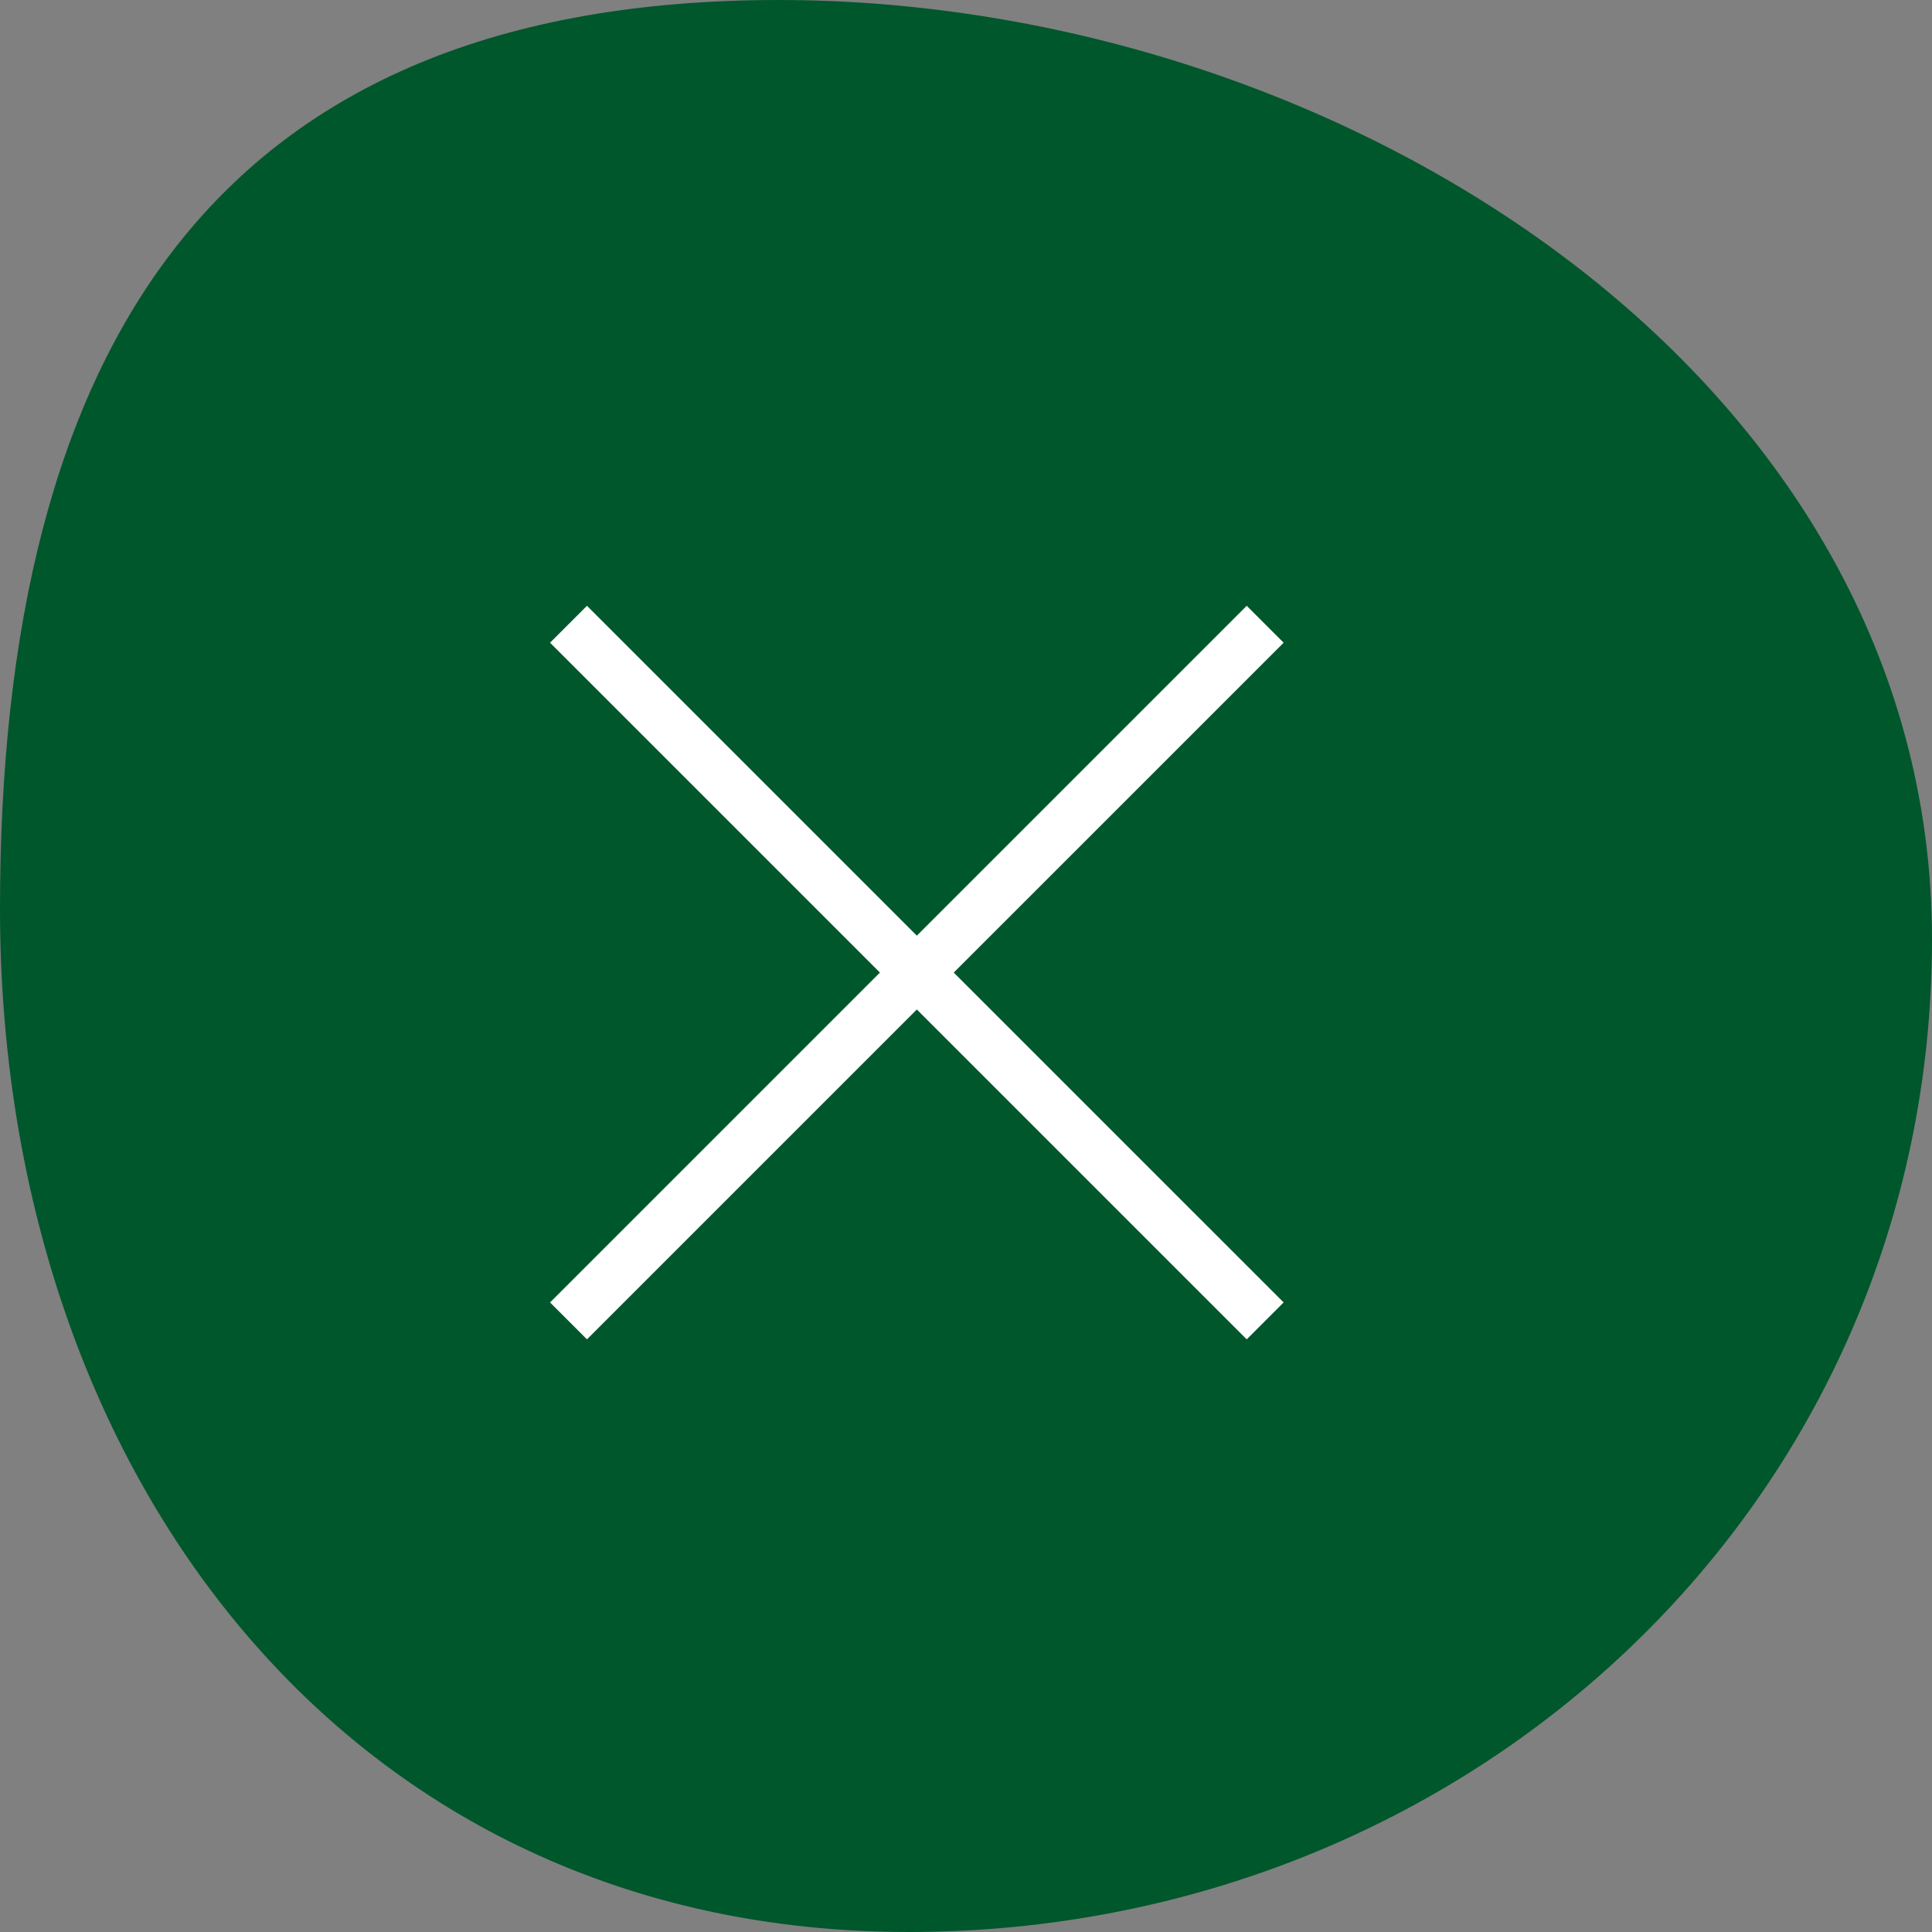
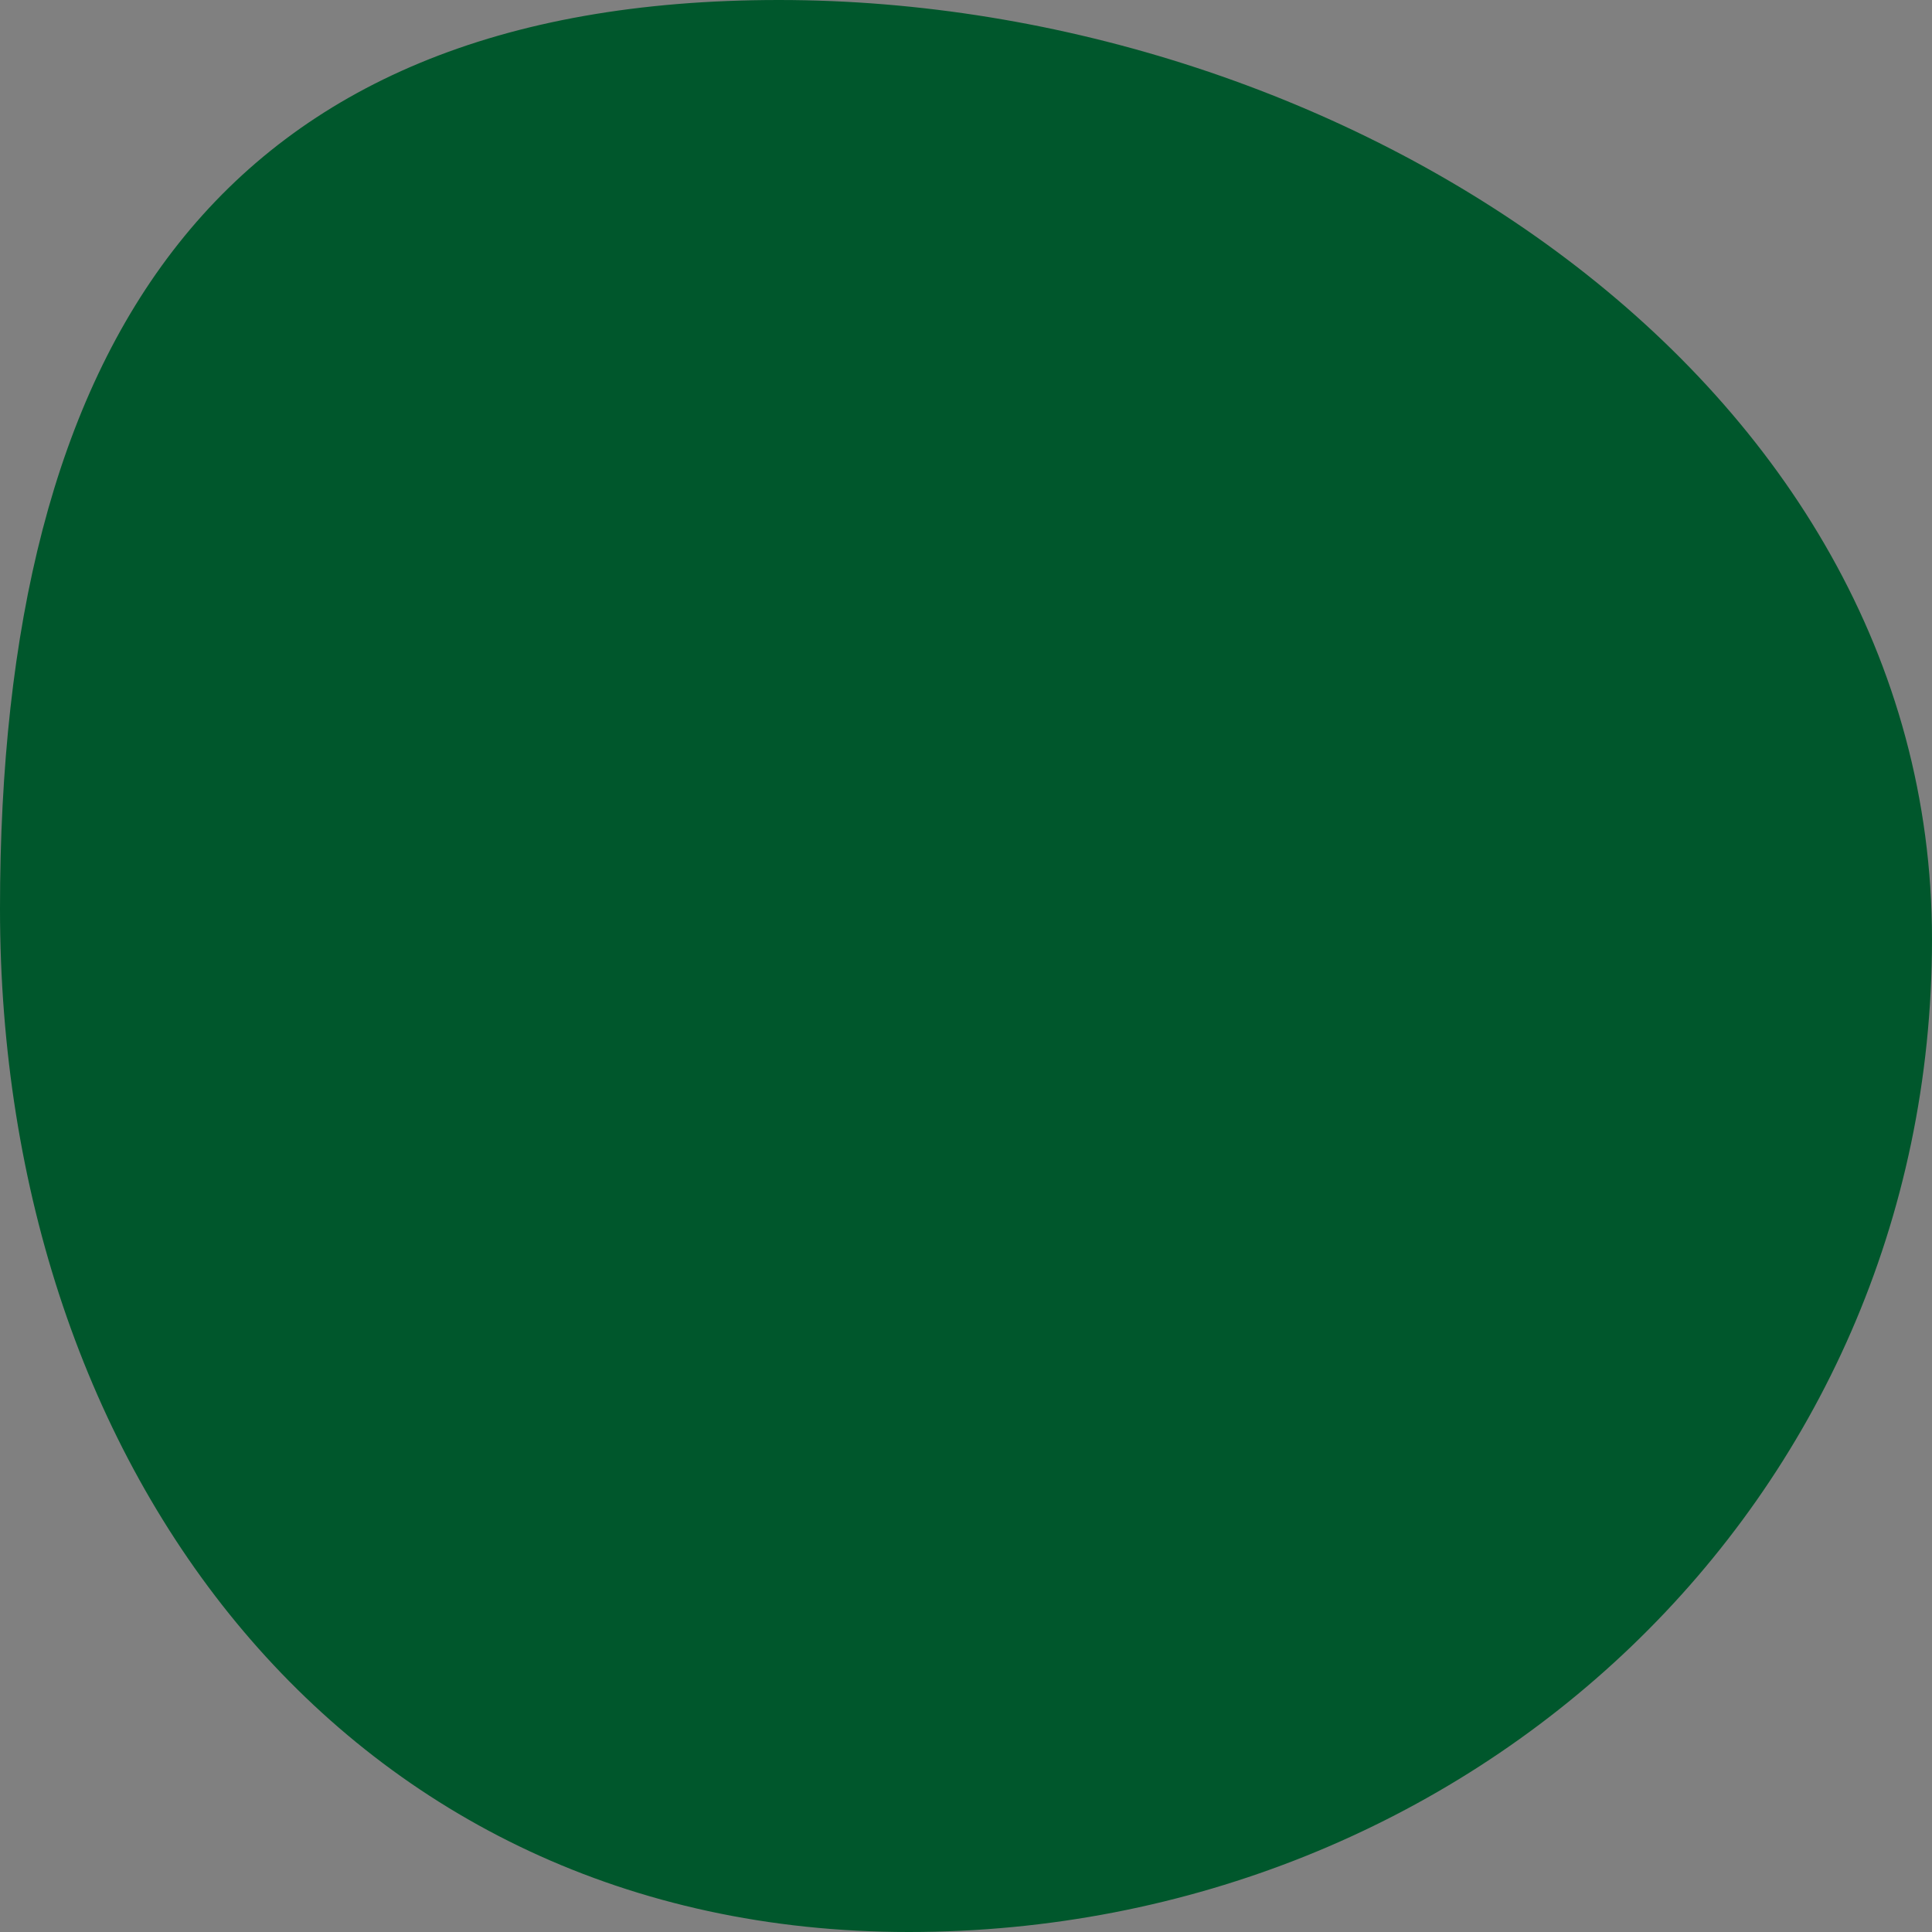
<svg xmlns="http://www.w3.org/2000/svg" id="uuid-be7b9239-9e91-4db4-89d6-bc3ffaf20488" data-name="レイヤー 2" viewBox="0 0 82 82">
  <rect x="0" y="0" width="82" height="82" fill="#808080" stroke="none" />
  <g id="uuid-898de062-7ed1-4a10-b8b4-ec0d6d91c6c1" data-name="design">
    <g>
      <path d="M82 39.866C82 63.733 62.436 82 38.569 82S0 62.436 0 38.569 9.192 0 33.059 0 82 15.999 82 39.866z" fill="#00572c" stroke-width="0" />
      <g fill="none" stroke="#fff" stroke-miterlimit="10" stroke-width="2.216">
-         <line x1="24.129" y1="56.063" x2="53.698" y2="26.495" />
-         <line x1="53.698" y1="56.063" x2="24.129" y2="26.495" />
-       </g>
+         </g>
    </g>
  </g>
</svg>